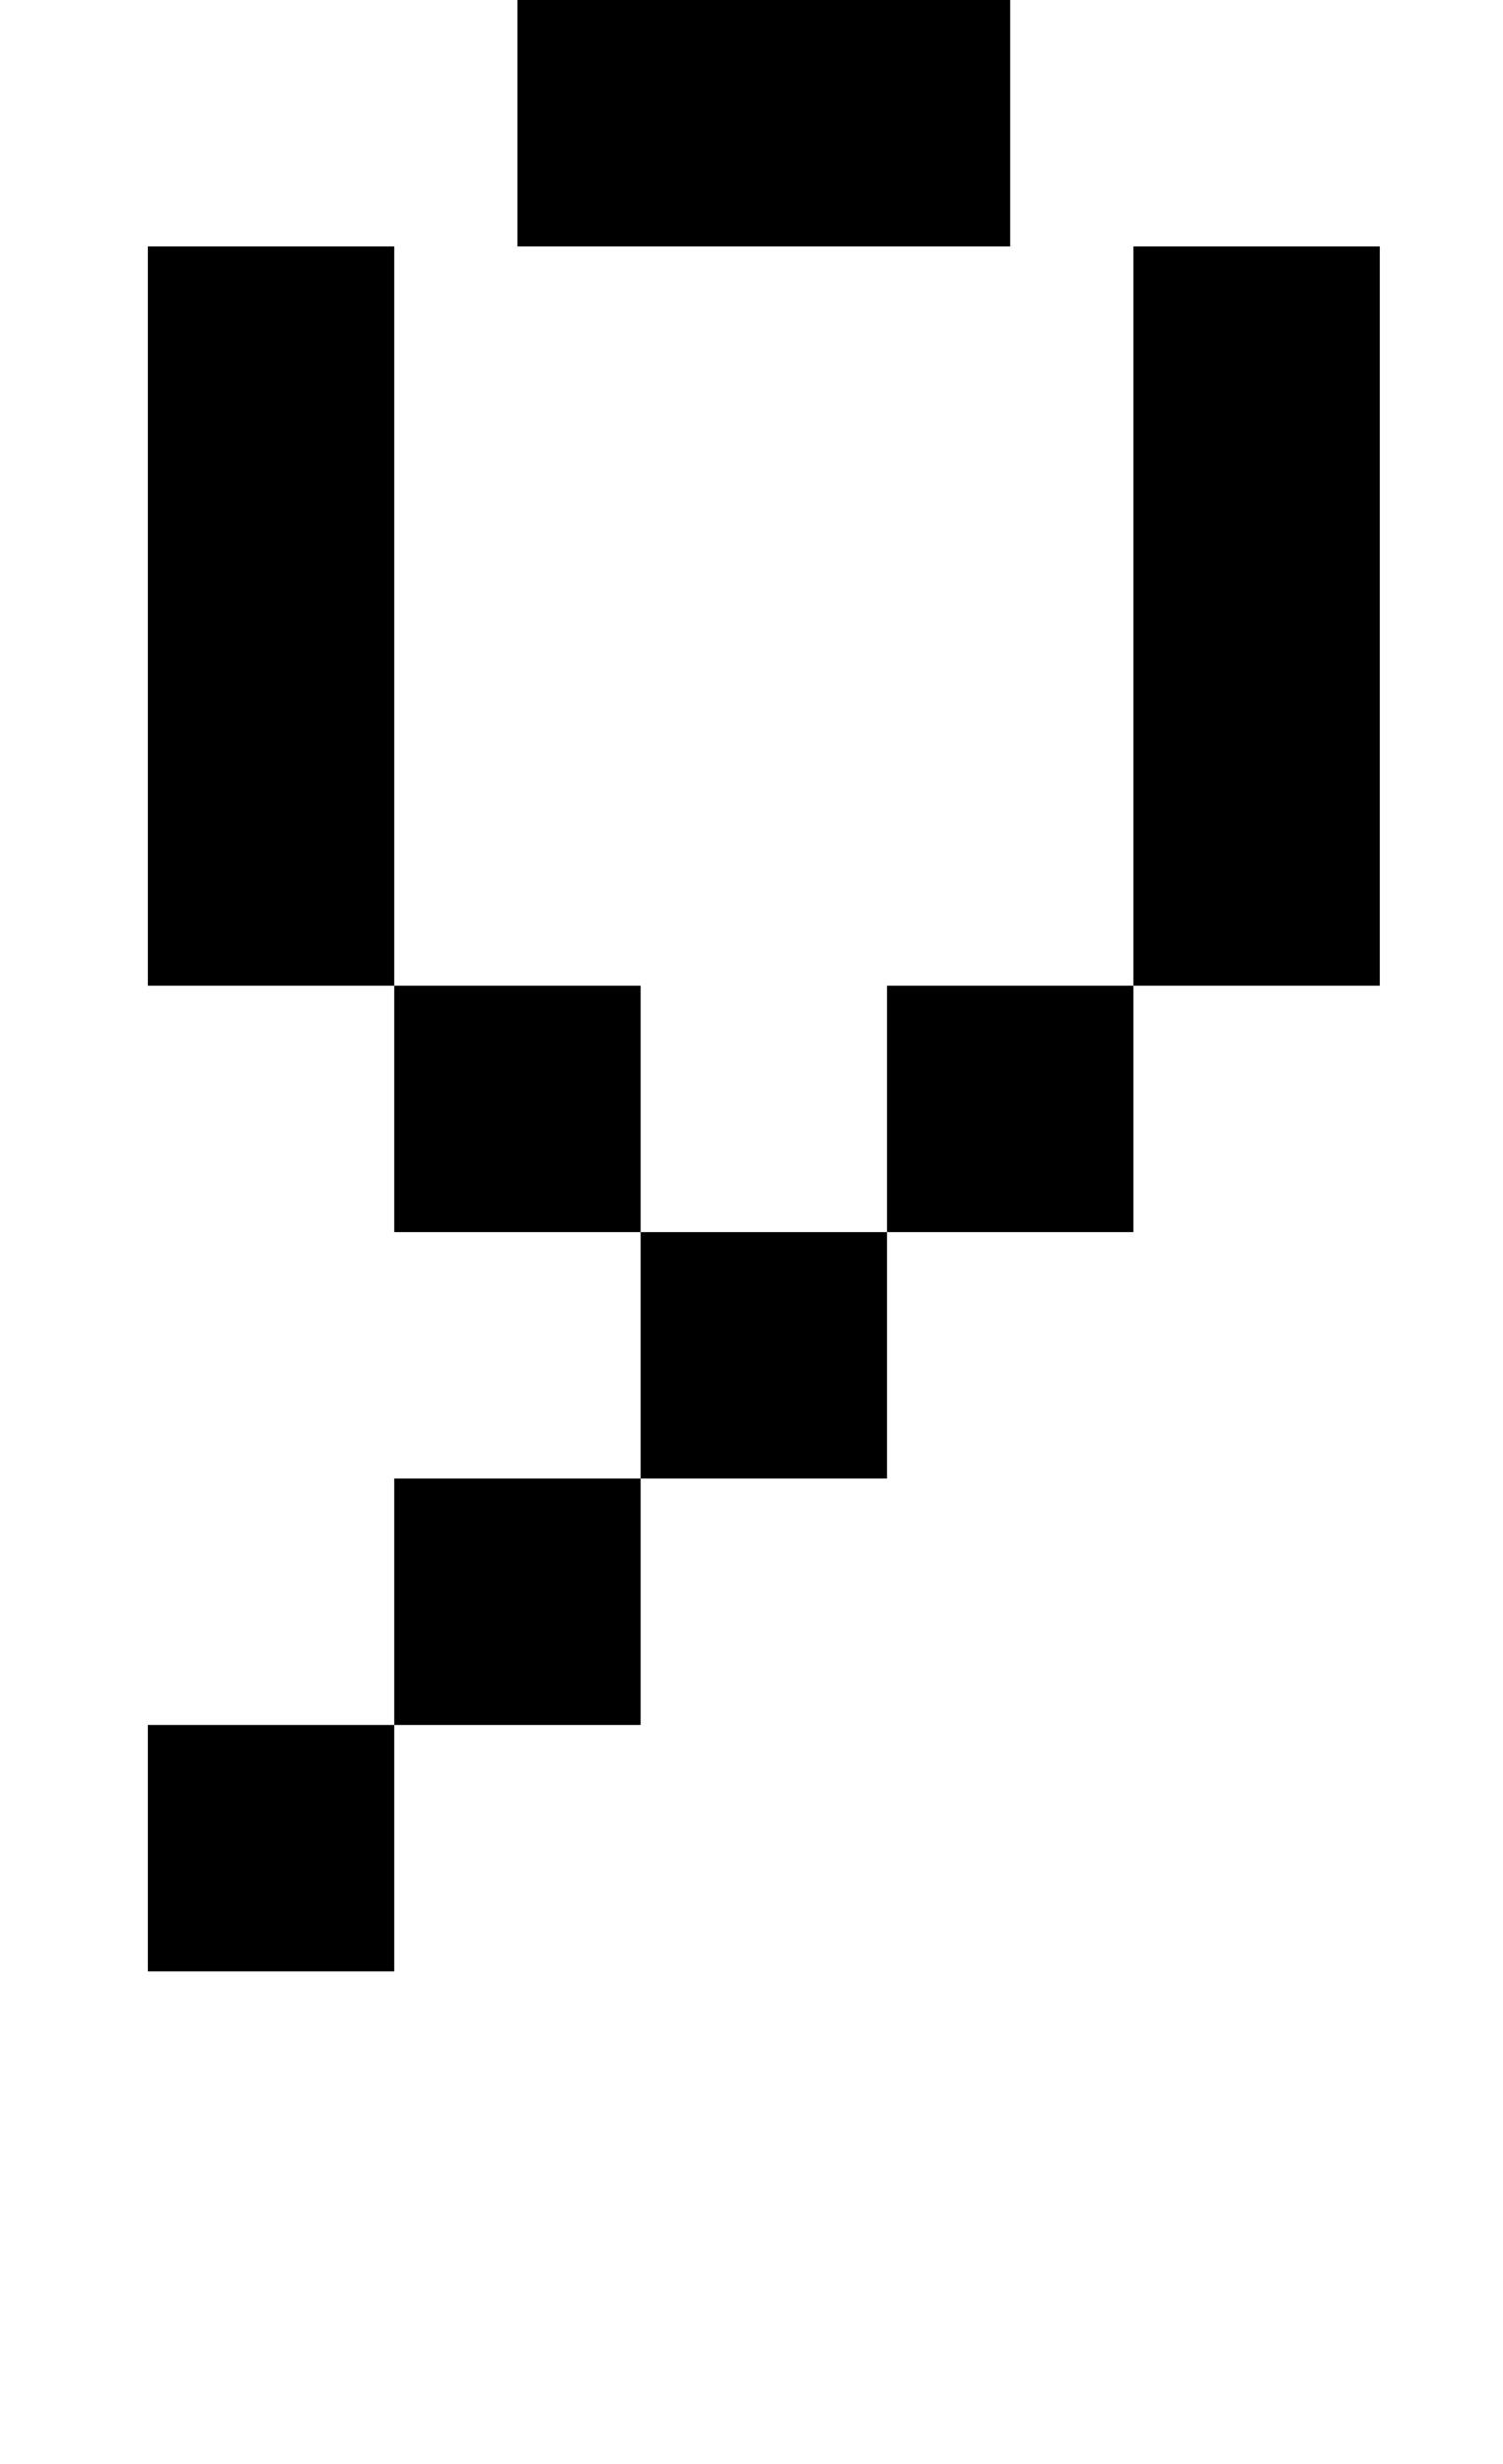
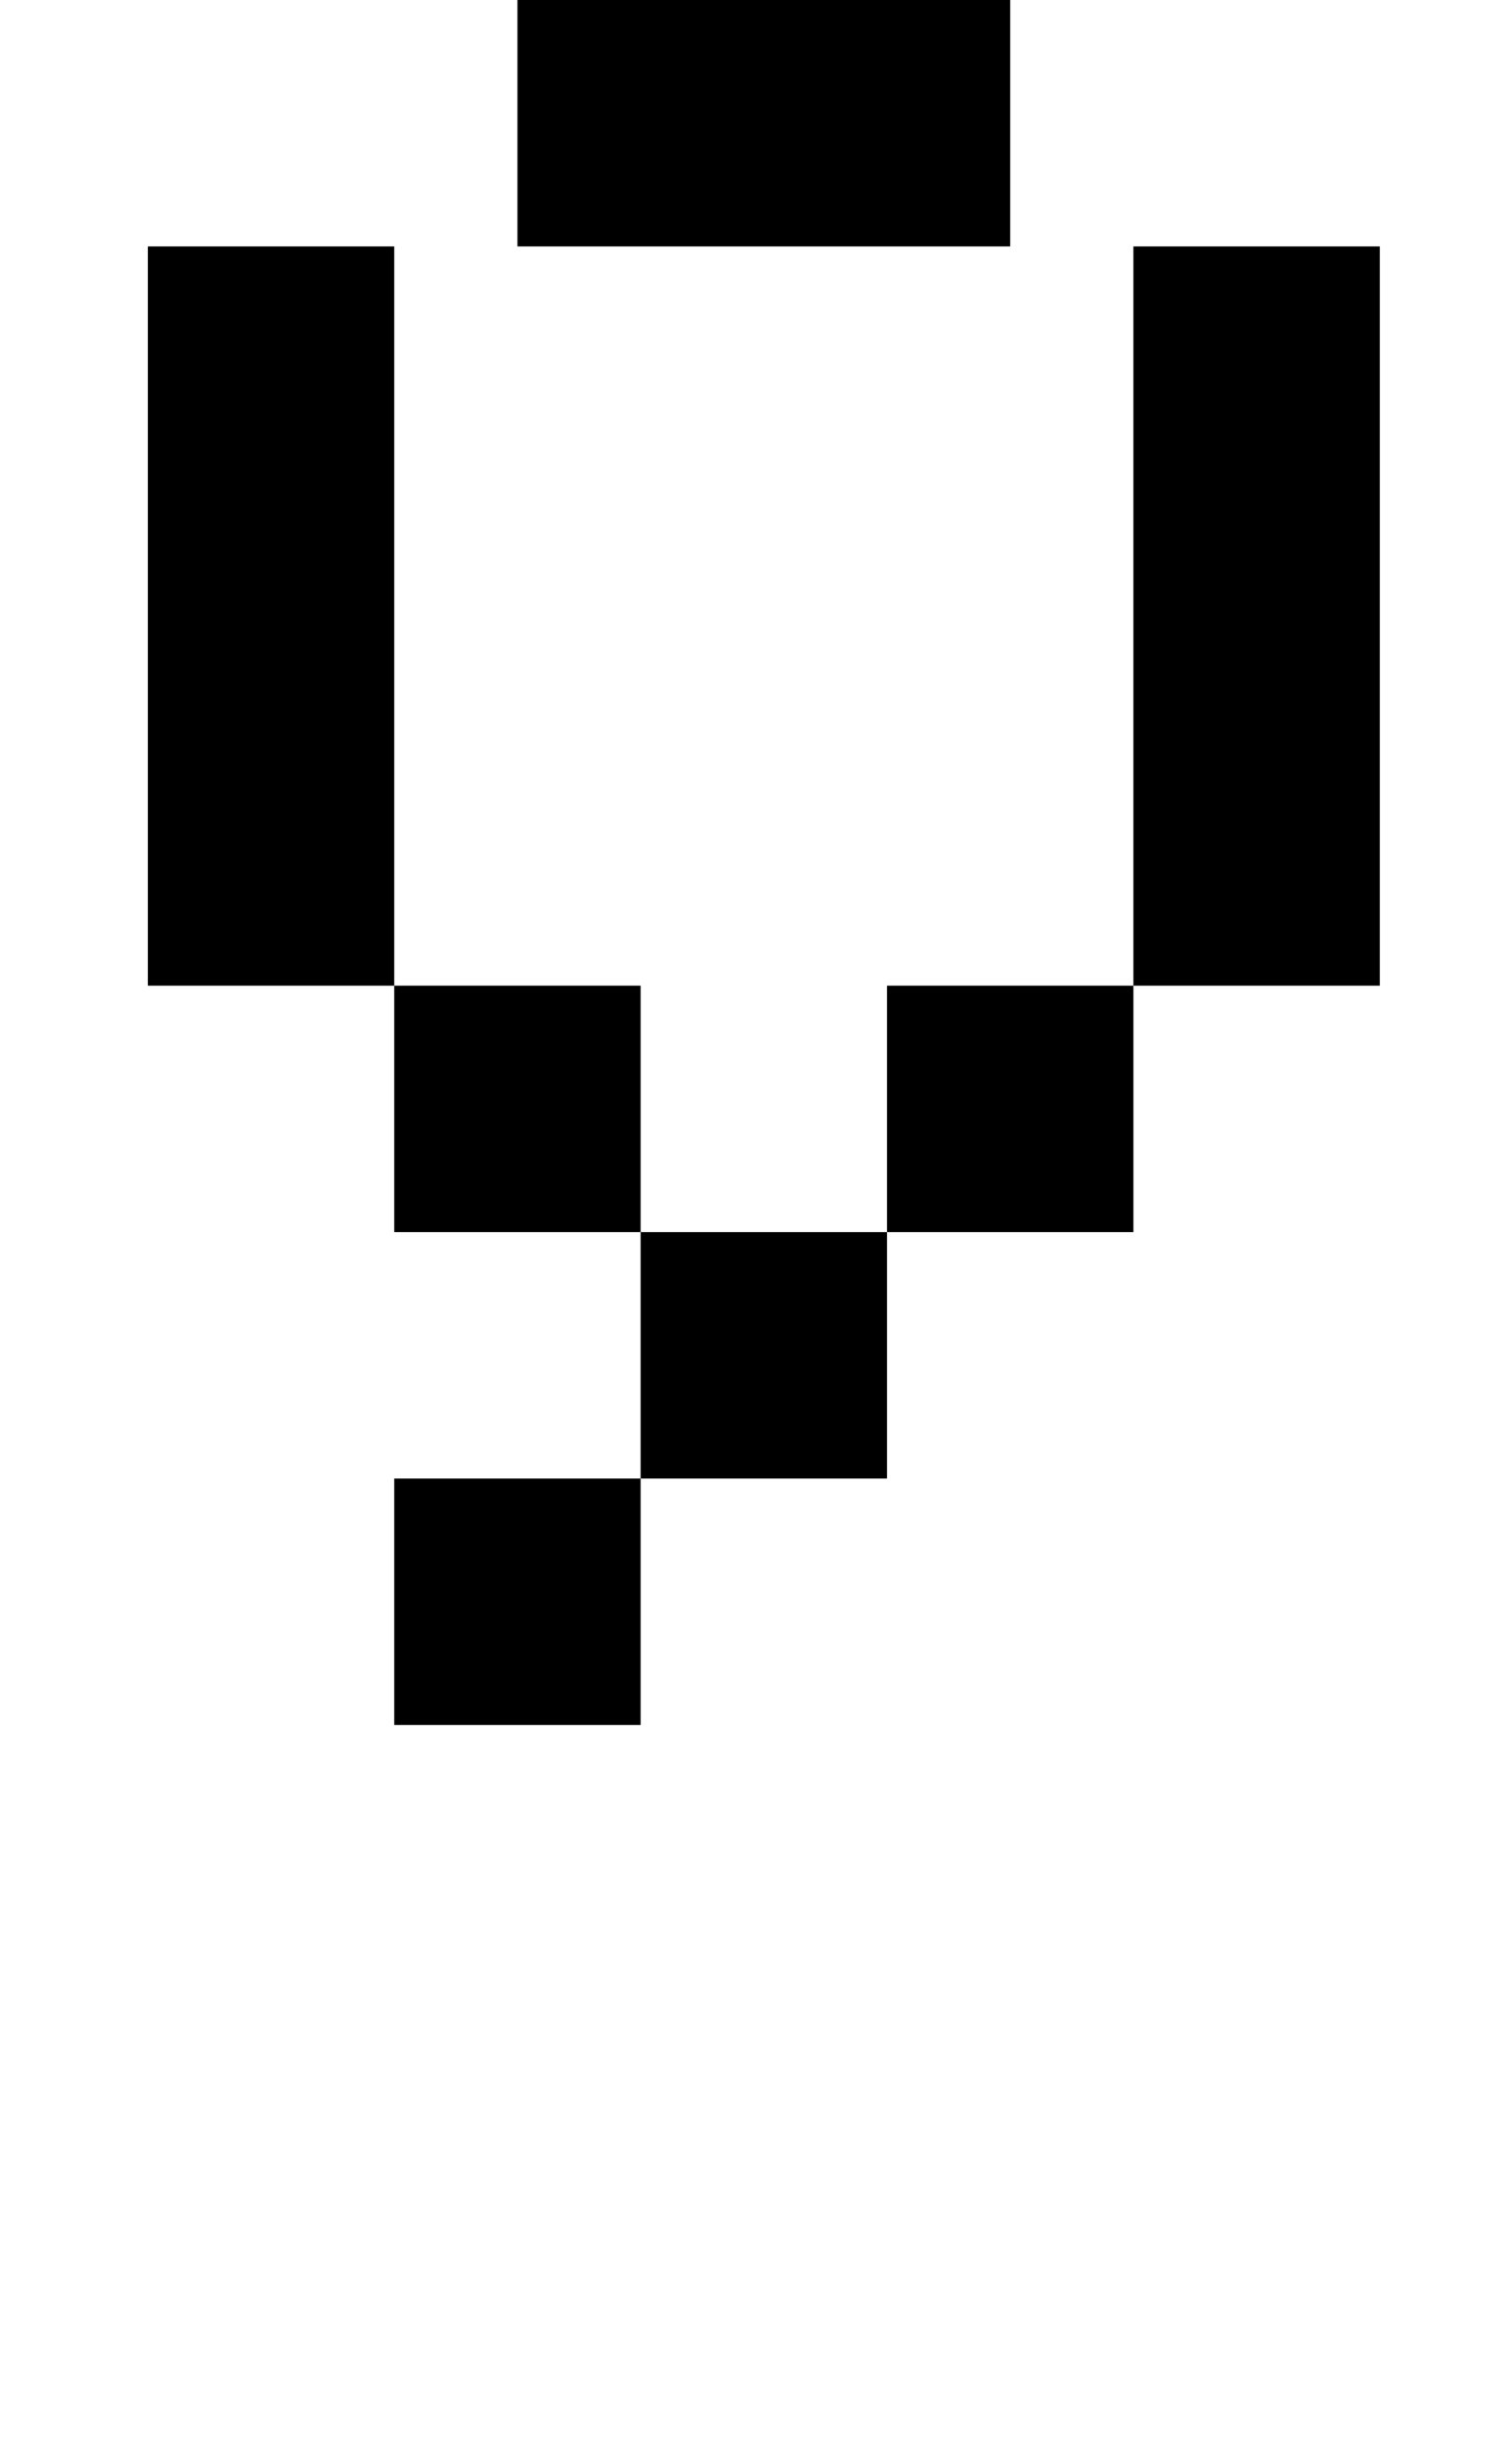
<svg xmlns="http://www.w3.org/2000/svg" version="1.1" viewBox="-10 0 610 1000">
-   <path fill="currentColor" d="M200 100v-100h-100v-100h100v100h200v100h-200zM400 0v-100h100v100h-100zM150 500v-100h-100v-300h100v300h100v100h100v100h-100v-100h-100zM450 400v-300h100v300h-100zM350 500v-100h100v100h-100zM150 700v-100h100v100h-100zM50 800v-100h100v100h-100z" />
+   <path fill="currentColor" d="M200 100v-100h-100v-100h100v100h200v100h-200zM400 0v-100h100v100h-100zM150 500v-100h-100v-300h100v300h100v100h100v100h-100v-100h-100zM450 400v-300h100v300h-100zM350 500v-100h100v100h-100zM150 700v-100h100v100h-100zM50 800v-100v100h-100z" />
</svg>